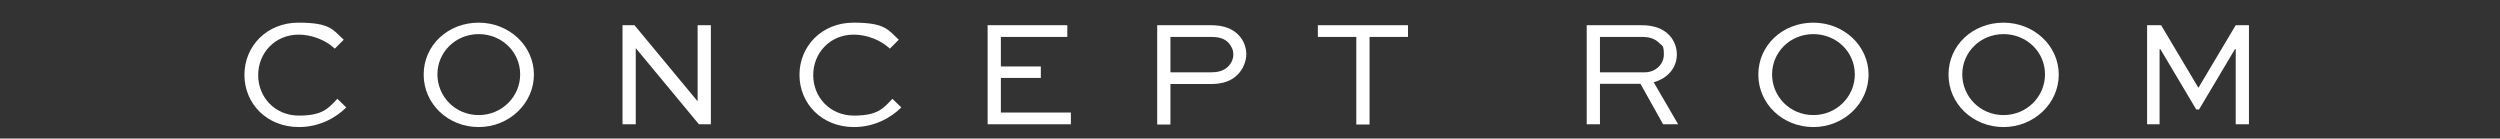
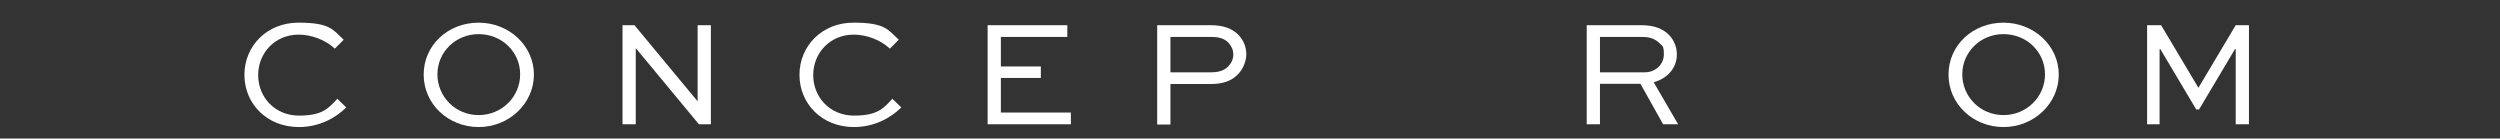
<svg xmlns="http://www.w3.org/2000/svg" id="_レイヤー_2" version="1.1" viewBox="0 0 981.9 54.4">
  <rect x="0" y="0" width="981.9" height="54.4" fill="#333333" stroke="none" />
  <defs>
    <style>
      .st0 {
        fill: #fff;
      }
    </style>
  </defs>
  <path class="st0" d="M136.1,42.1c-4.2,4.2-10.7,7.8-18.7,7.8-12.6,0-21.4-9.2-21.4-20.5s8.8-20.5,21.2-20.5,13.5,2.7,17.8,6.7l-3.5,3.5c-3.6-3.4-9.1-5.5-14.2-5.5-9.3,0-15.9,7.2-15.9,15.9s6.6,15.9,16,15.9,11.6-2.9,15.1-6.6l3.5,3.4Z" />
  <path class="st0" d="M188,8.9c12,0,21.7,9.1,21.7,20.4s-9.7,20.6-21.7,20.6-21.6-9.1-21.6-20.6,9.5-20.4,21.6-20.4ZM188,45.2c9.1,0,16.3-7.2,16.3-16s-7.2-15.8-16.3-15.8-16.2,7.1-16.2,15.8,7,16,16.2,16Z" />
  <path class="st0" d="M279.2,9.9v38.9h-4.7l-24.8-29.9h0v29.9h-5.2V9.9h4.7l24.8,29.9h0V9.9h5.2Z" />
  <path class="st0" d="M354.1,42.1c-4.2,4.2-10.7,7.8-18.7,7.8-12.6,0-21.4-9.2-21.4-20.5s8.8-20.5,21.2-20.5,13.5,2.7,17.8,6.7l-3.5,3.5c-3.6-3.4-9.1-5.5-14.2-5.5-9.3,0-15.9,7.2-15.9,15.9s6.6,15.9,16,15.9,11.6-2.9,15.1-6.6l3.5,3.4Z" />
  <path class="st0" d="M408.8,30.6h-15.7v13.6h27.5v4.6h-32.7V9.9h31.3v4.6h-26.1v11.6h15.7v4.6Z" />
  <path class="st0" d="M454.5,48.8V9.9h21.1c5.1,0,8.5,1.4,10.9,3.9,2,2.1,3,4.8,3,7.5s-1.3,6-3.5,8.1c-2.3,2.3-5.6,3.6-10.4,3.6h-15.9v15.9h-5.2ZM459.7,14.5v13.9h15.9c2.2,0,4.7-.3,6.7-2.2,1.3-1.3,2.1-3,2.1-4.8s-.7-3.2-1.8-4.5c-1.8-2-4.4-2.4-6.9-2.4h-15.9Z" />
-   <path class="st0" d="M517.6,9.9h35.4v4.6h-15.1v34.4h-5.2V14.5h-15.1v-4.6Z" />
  <path class="st0" d="M623.2,48.8V9.9h21.5c5,0,8.5,1.4,10.9,3.9,1.9,2,3,4.7,3,7.6,0,5.2-3.6,9.4-9.1,10.9l9.6,16.5h-5.9l-8.9-15.9h-15.9v15.9h-5.2ZM628.4,14.5v13.9h17.6c4.3,0,7.5-3.2,7.5-7s-.7-3.3-1.8-4.5c-1.9-1.9-4.2-2.4-6.9-2.4h-16.3Z" />
-   <path class="st0" d="M712.2,8.9c12,0,21.7,9.1,21.7,20.4s-9.7,20.6-21.7,20.6-21.6-9.1-21.6-20.6,9.5-20.4,21.6-20.4ZM712.2,45.2c9.1,0,16.3-7.2,16.3-16s-7.2-15.8-16.3-15.8-16.2,7.1-16.2,15.8,7,16,16.2,16Z" />
  <path class="st0" d="M786.9,8.9c12,0,21.7,9.1,21.7,20.4s-9.7,20.6-21.7,20.6-21.6-9.1-21.6-20.6,9.5-20.4,21.6-20.4ZM786.9,45.2c9.1,0,16.3-7.2,16.3-16s-7.2-15.8-16.3-15.8-16.2,7.1-16.2,15.8,7,16,16.2,16Z" />
  <path class="st0" d="M878.1,48.8v-29.5h-.3l-14.1,23.7h-1.1l-14.1-23.7h-.3v29.5h-4.9V9.9h5.5l14.6,24.5h.1l14.6-24.5h5.2v38.9h-5.2Z" />
</svg>